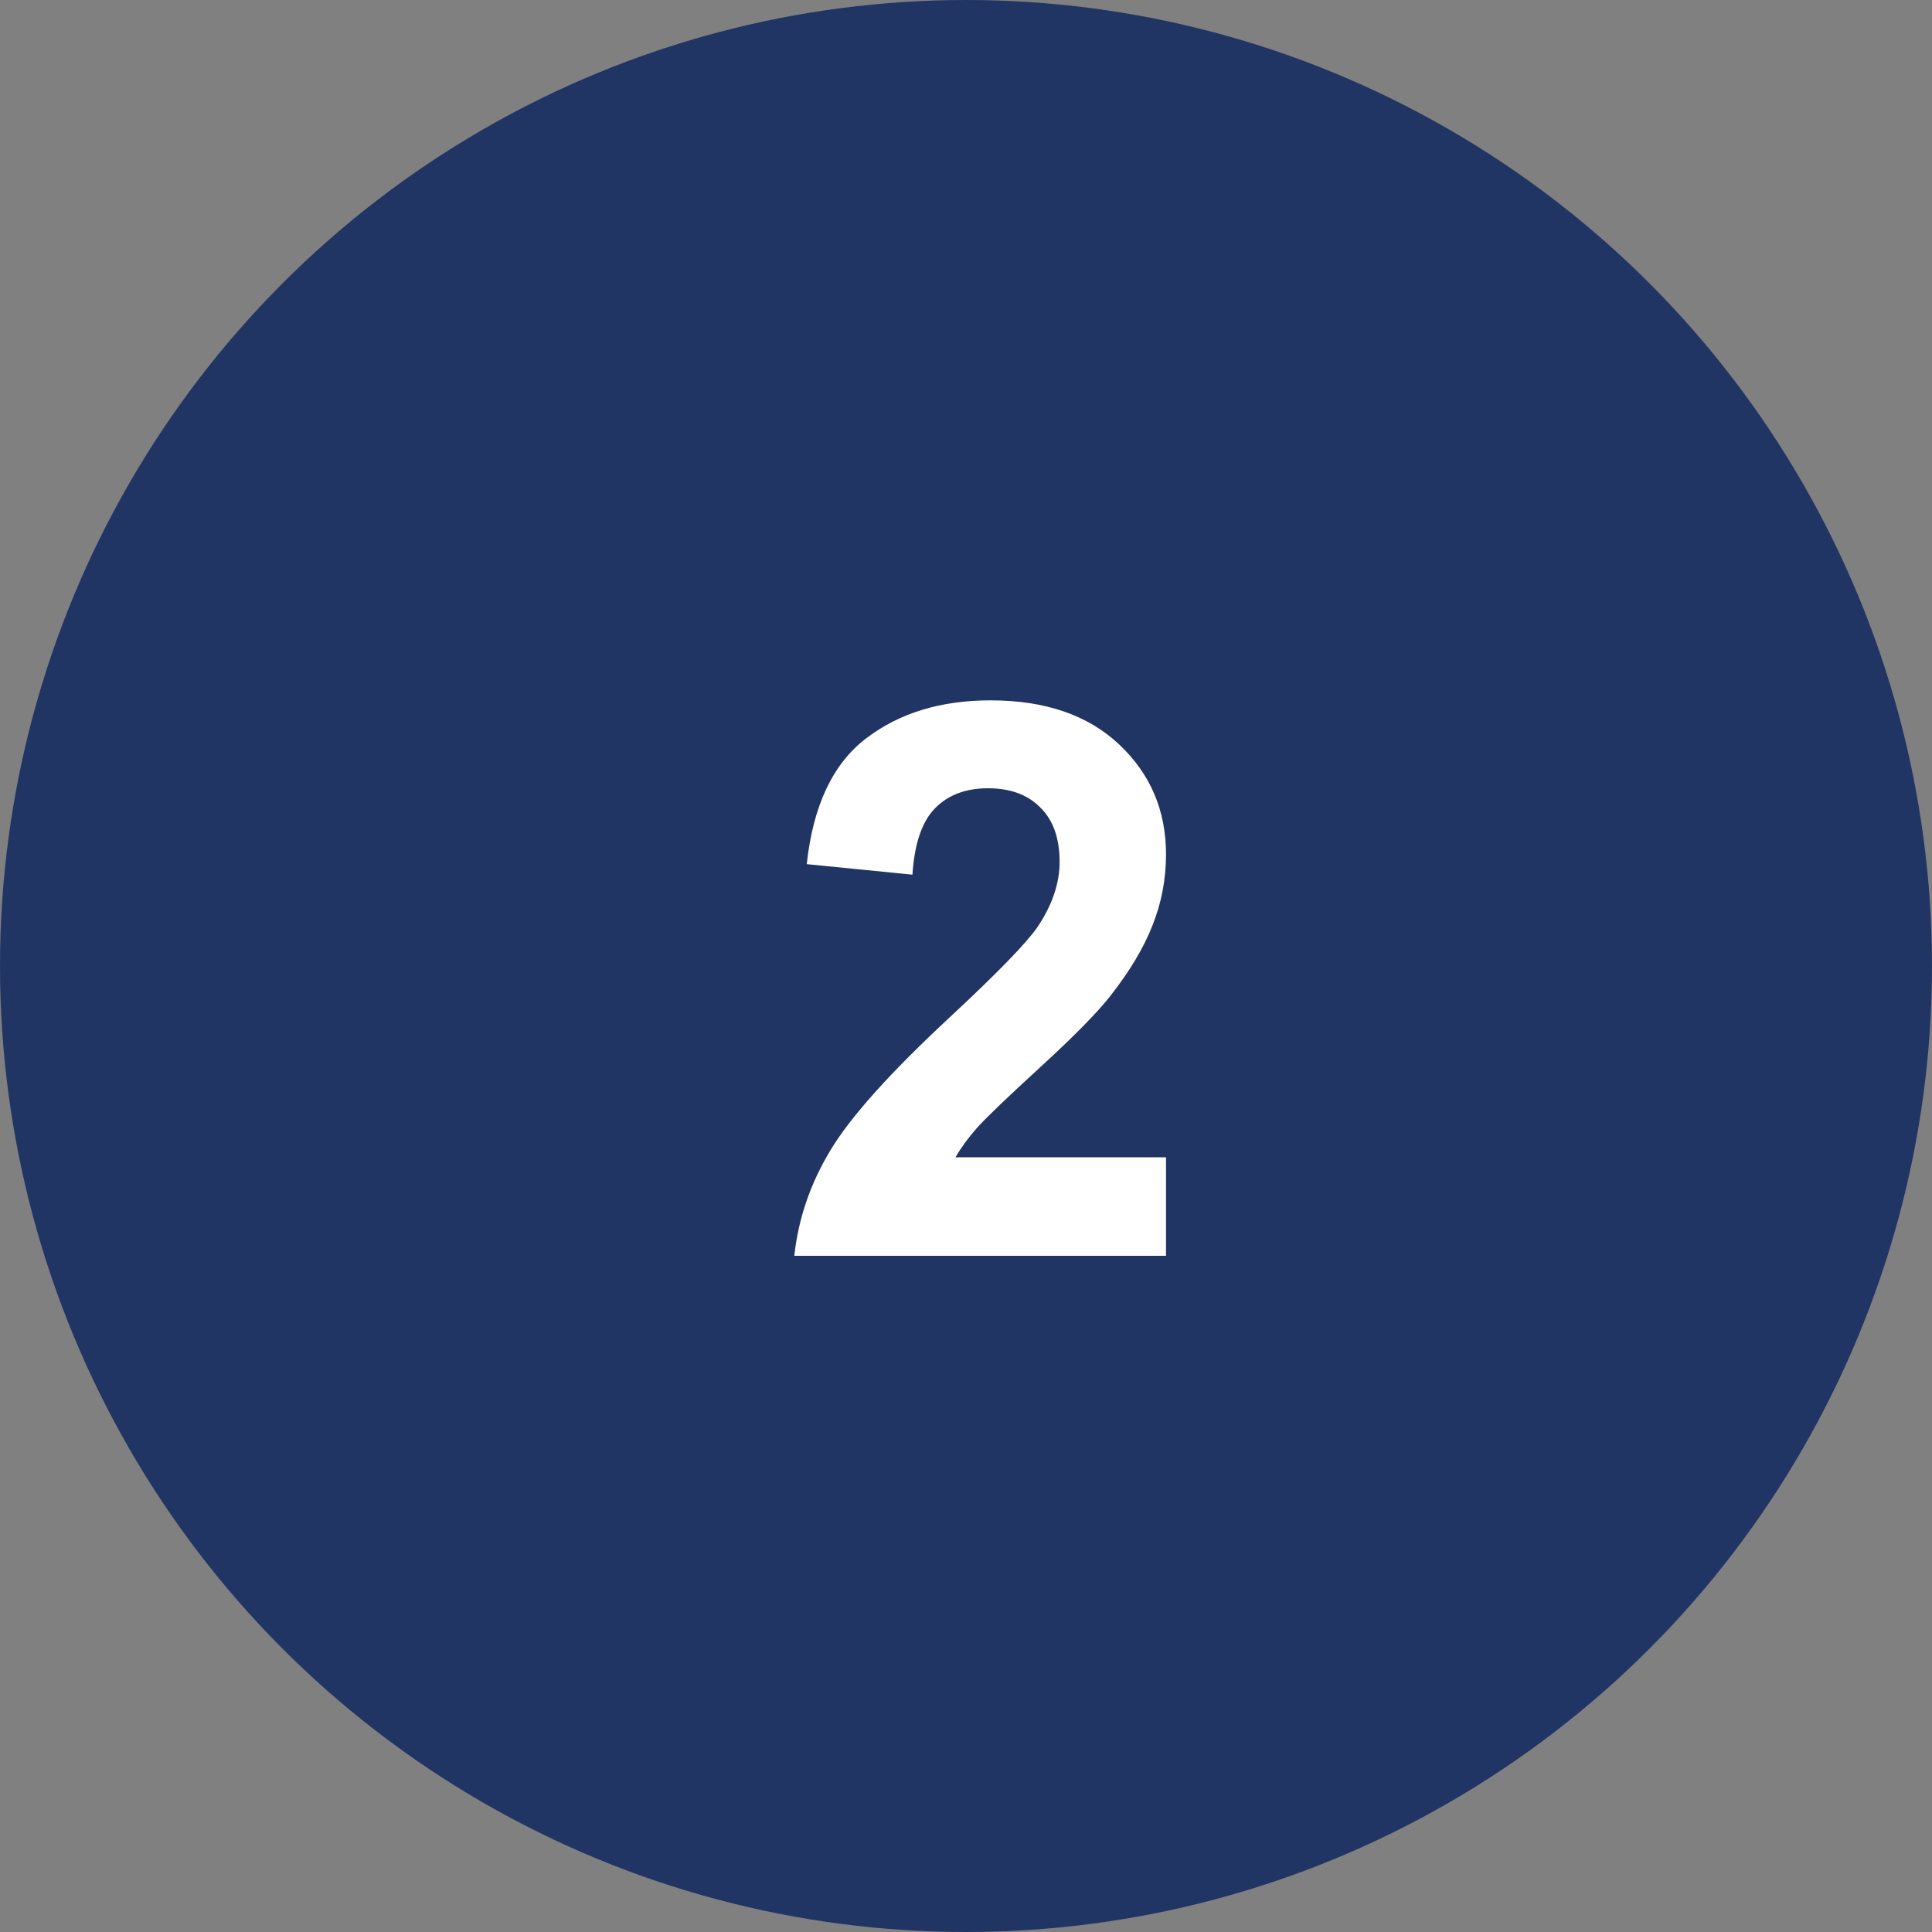
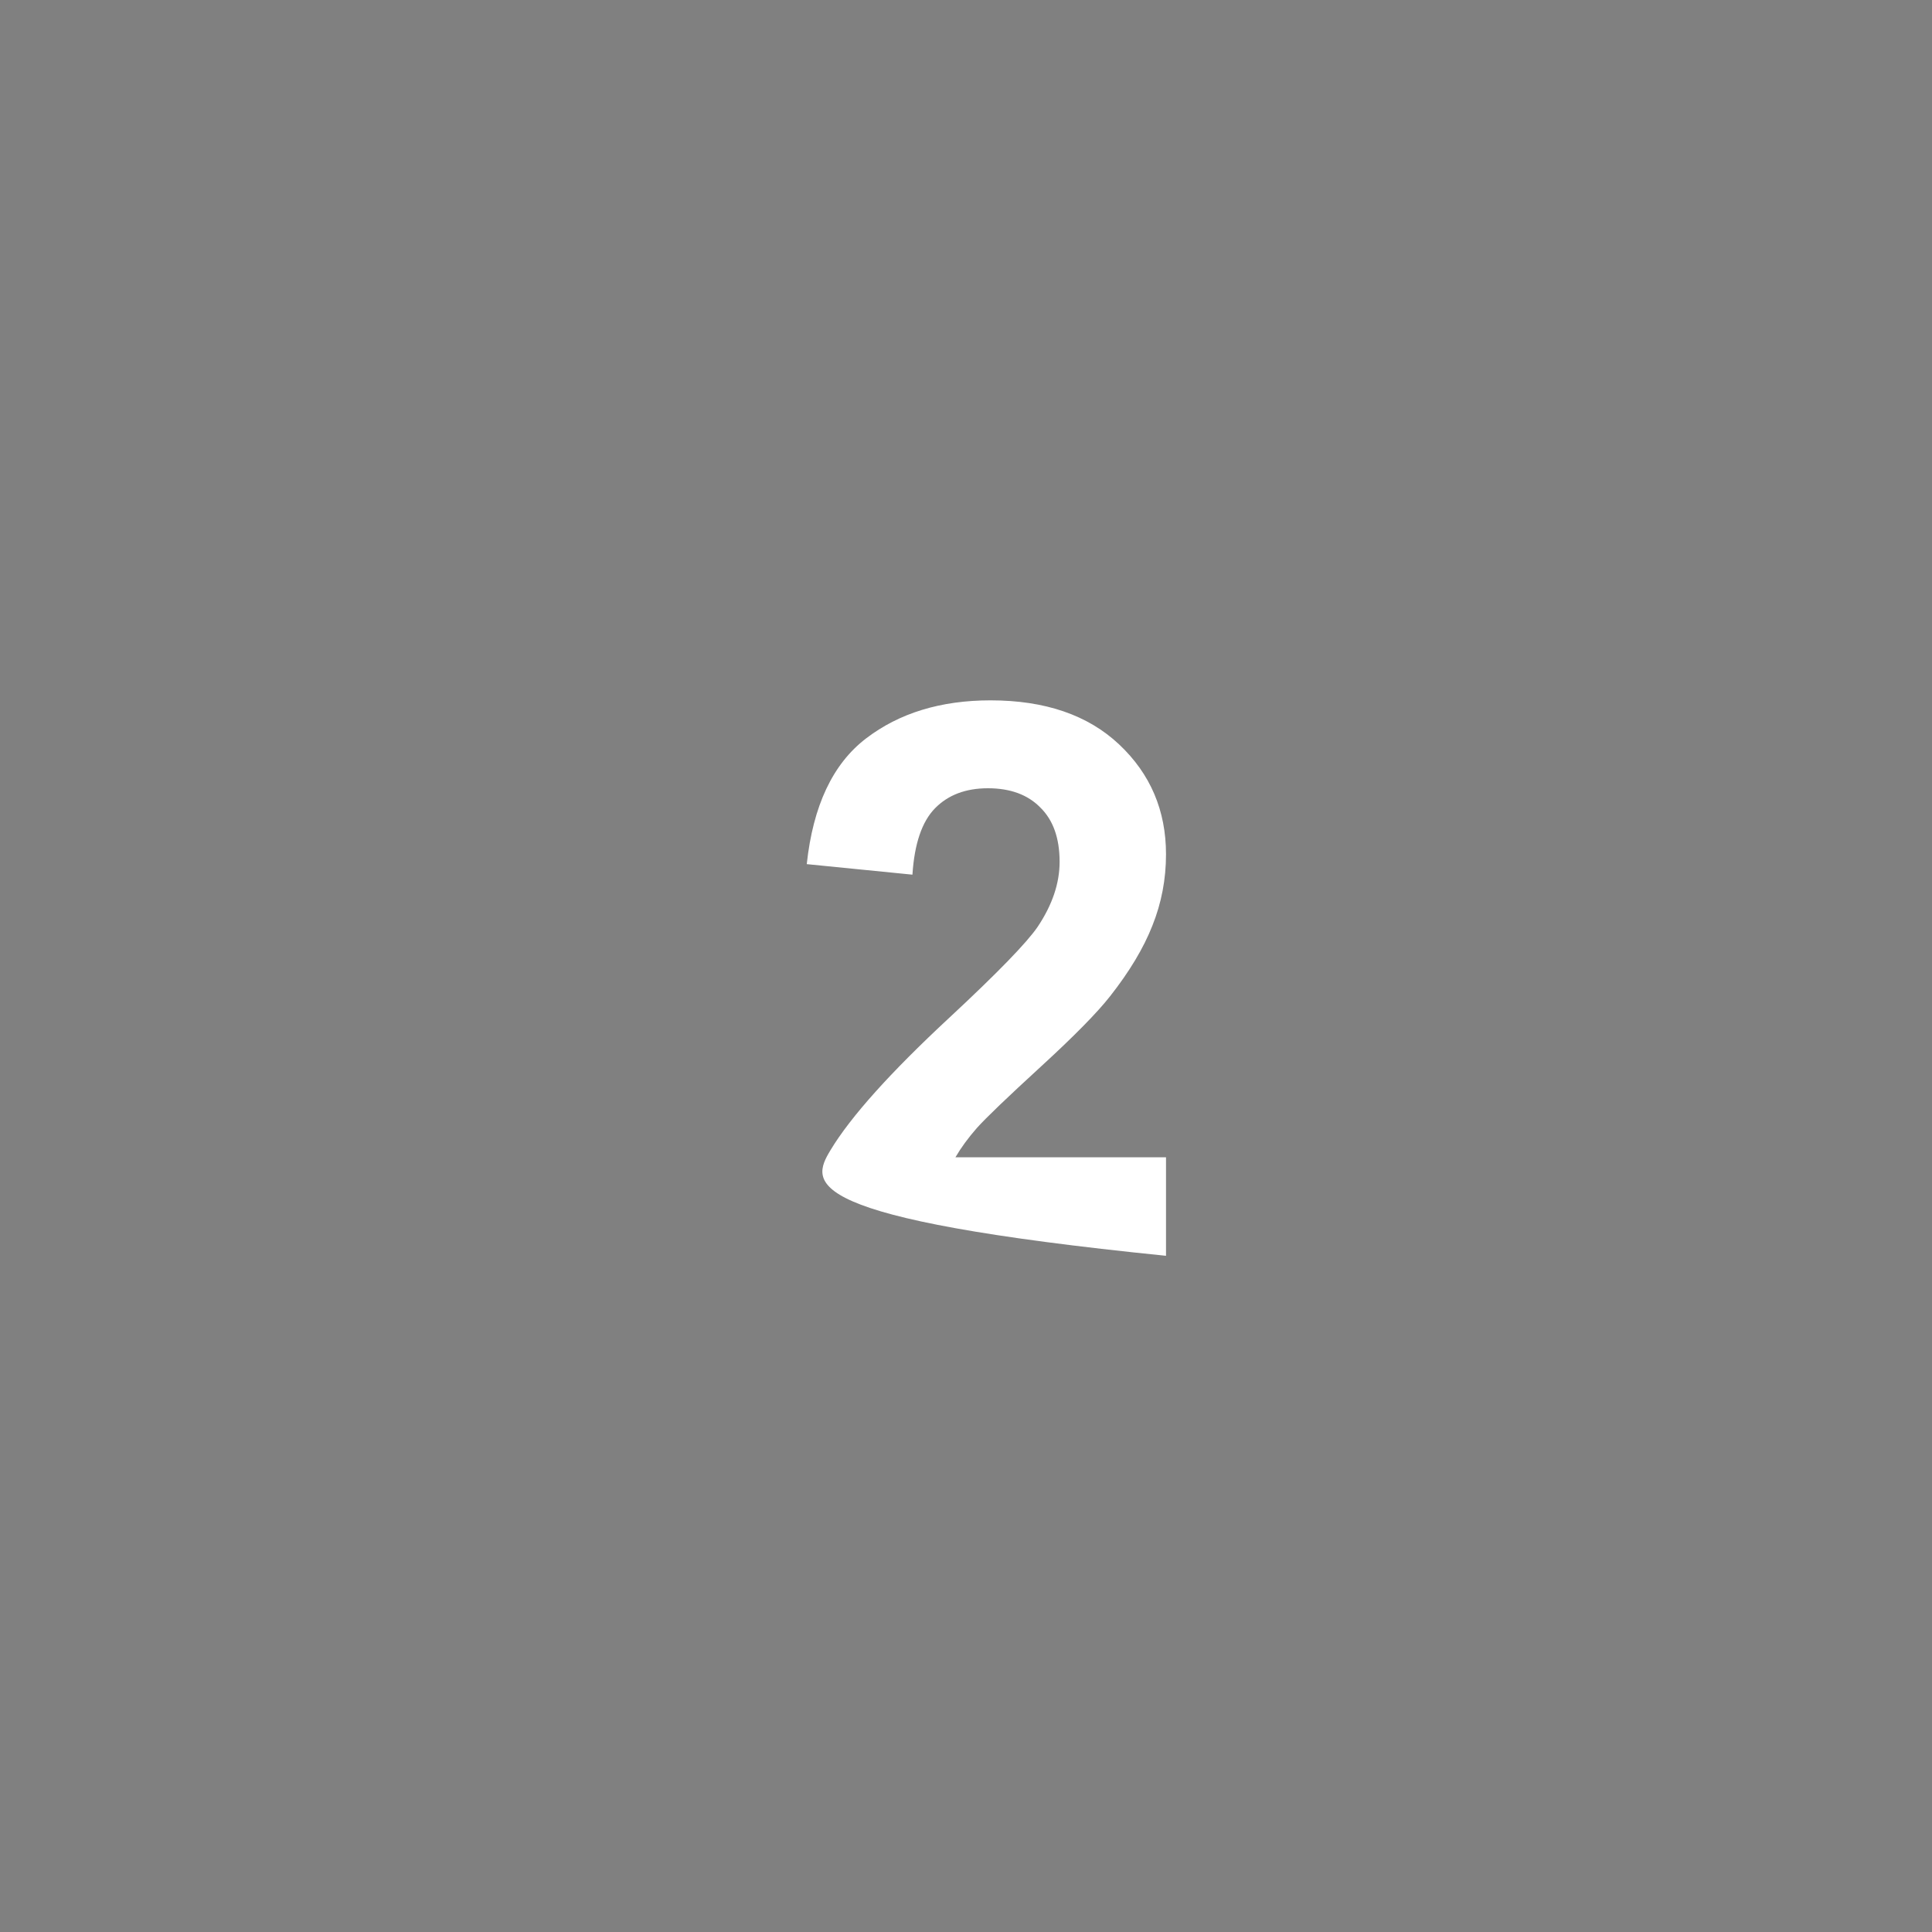
<svg xmlns="http://www.w3.org/2000/svg" width="40" height="40" viewBox="0 0 40 40" fill="none">
  <rect x="0" y="0" width="40" height="40" fill="#808080" stroke="none" />
-   <circle cx="20" cy="20" r="20" fill="#213564" />
-   <path d="M24.141 23.961V26H16.445C16.529 25.229 16.779 24.5 17.195 23.812C17.612 23.12 18.435 22.203 19.664 21.062C20.654 20.141 21.26 19.516 21.484 19.188C21.787 18.734 21.938 18.287 21.938 17.844C21.938 17.354 21.805 16.979 21.539 16.719C21.279 16.453 20.917 16.32 20.453 16.32C19.995 16.32 19.63 16.458 19.359 16.734C19.088 17.01 18.932 17.469 18.891 18.109L16.703 17.891C16.833 16.682 17.242 15.815 17.93 15.289C18.617 14.763 19.477 14.5 20.508 14.5C21.638 14.5 22.526 14.805 23.172 15.414C23.818 16.023 24.141 16.781 24.141 17.688C24.141 18.203 24.047 18.695 23.859 19.164C23.677 19.628 23.385 20.115 22.984 20.625C22.719 20.963 22.24 21.451 21.547 22.086C20.854 22.721 20.414 23.143 20.227 23.352C20.044 23.56 19.896 23.763 19.781 23.961H24.141Z" fill="white" />
+   <path d="M24.141 23.961V26C16.529 25.229 16.779 24.5 17.195 23.812C17.612 23.12 18.435 22.203 19.664 21.062C20.654 20.141 21.26 19.516 21.484 19.188C21.787 18.734 21.938 18.287 21.938 17.844C21.938 17.354 21.805 16.979 21.539 16.719C21.279 16.453 20.917 16.32 20.453 16.32C19.995 16.32 19.63 16.458 19.359 16.734C19.088 17.01 18.932 17.469 18.891 18.109L16.703 17.891C16.833 16.682 17.242 15.815 17.93 15.289C18.617 14.763 19.477 14.5 20.508 14.5C21.638 14.5 22.526 14.805 23.172 15.414C23.818 16.023 24.141 16.781 24.141 17.688C24.141 18.203 24.047 18.695 23.859 19.164C23.677 19.628 23.385 20.115 22.984 20.625C22.719 20.963 22.24 21.451 21.547 22.086C20.854 22.721 20.414 23.143 20.227 23.352C20.044 23.56 19.896 23.763 19.781 23.961H24.141Z" fill="white" />
</svg>